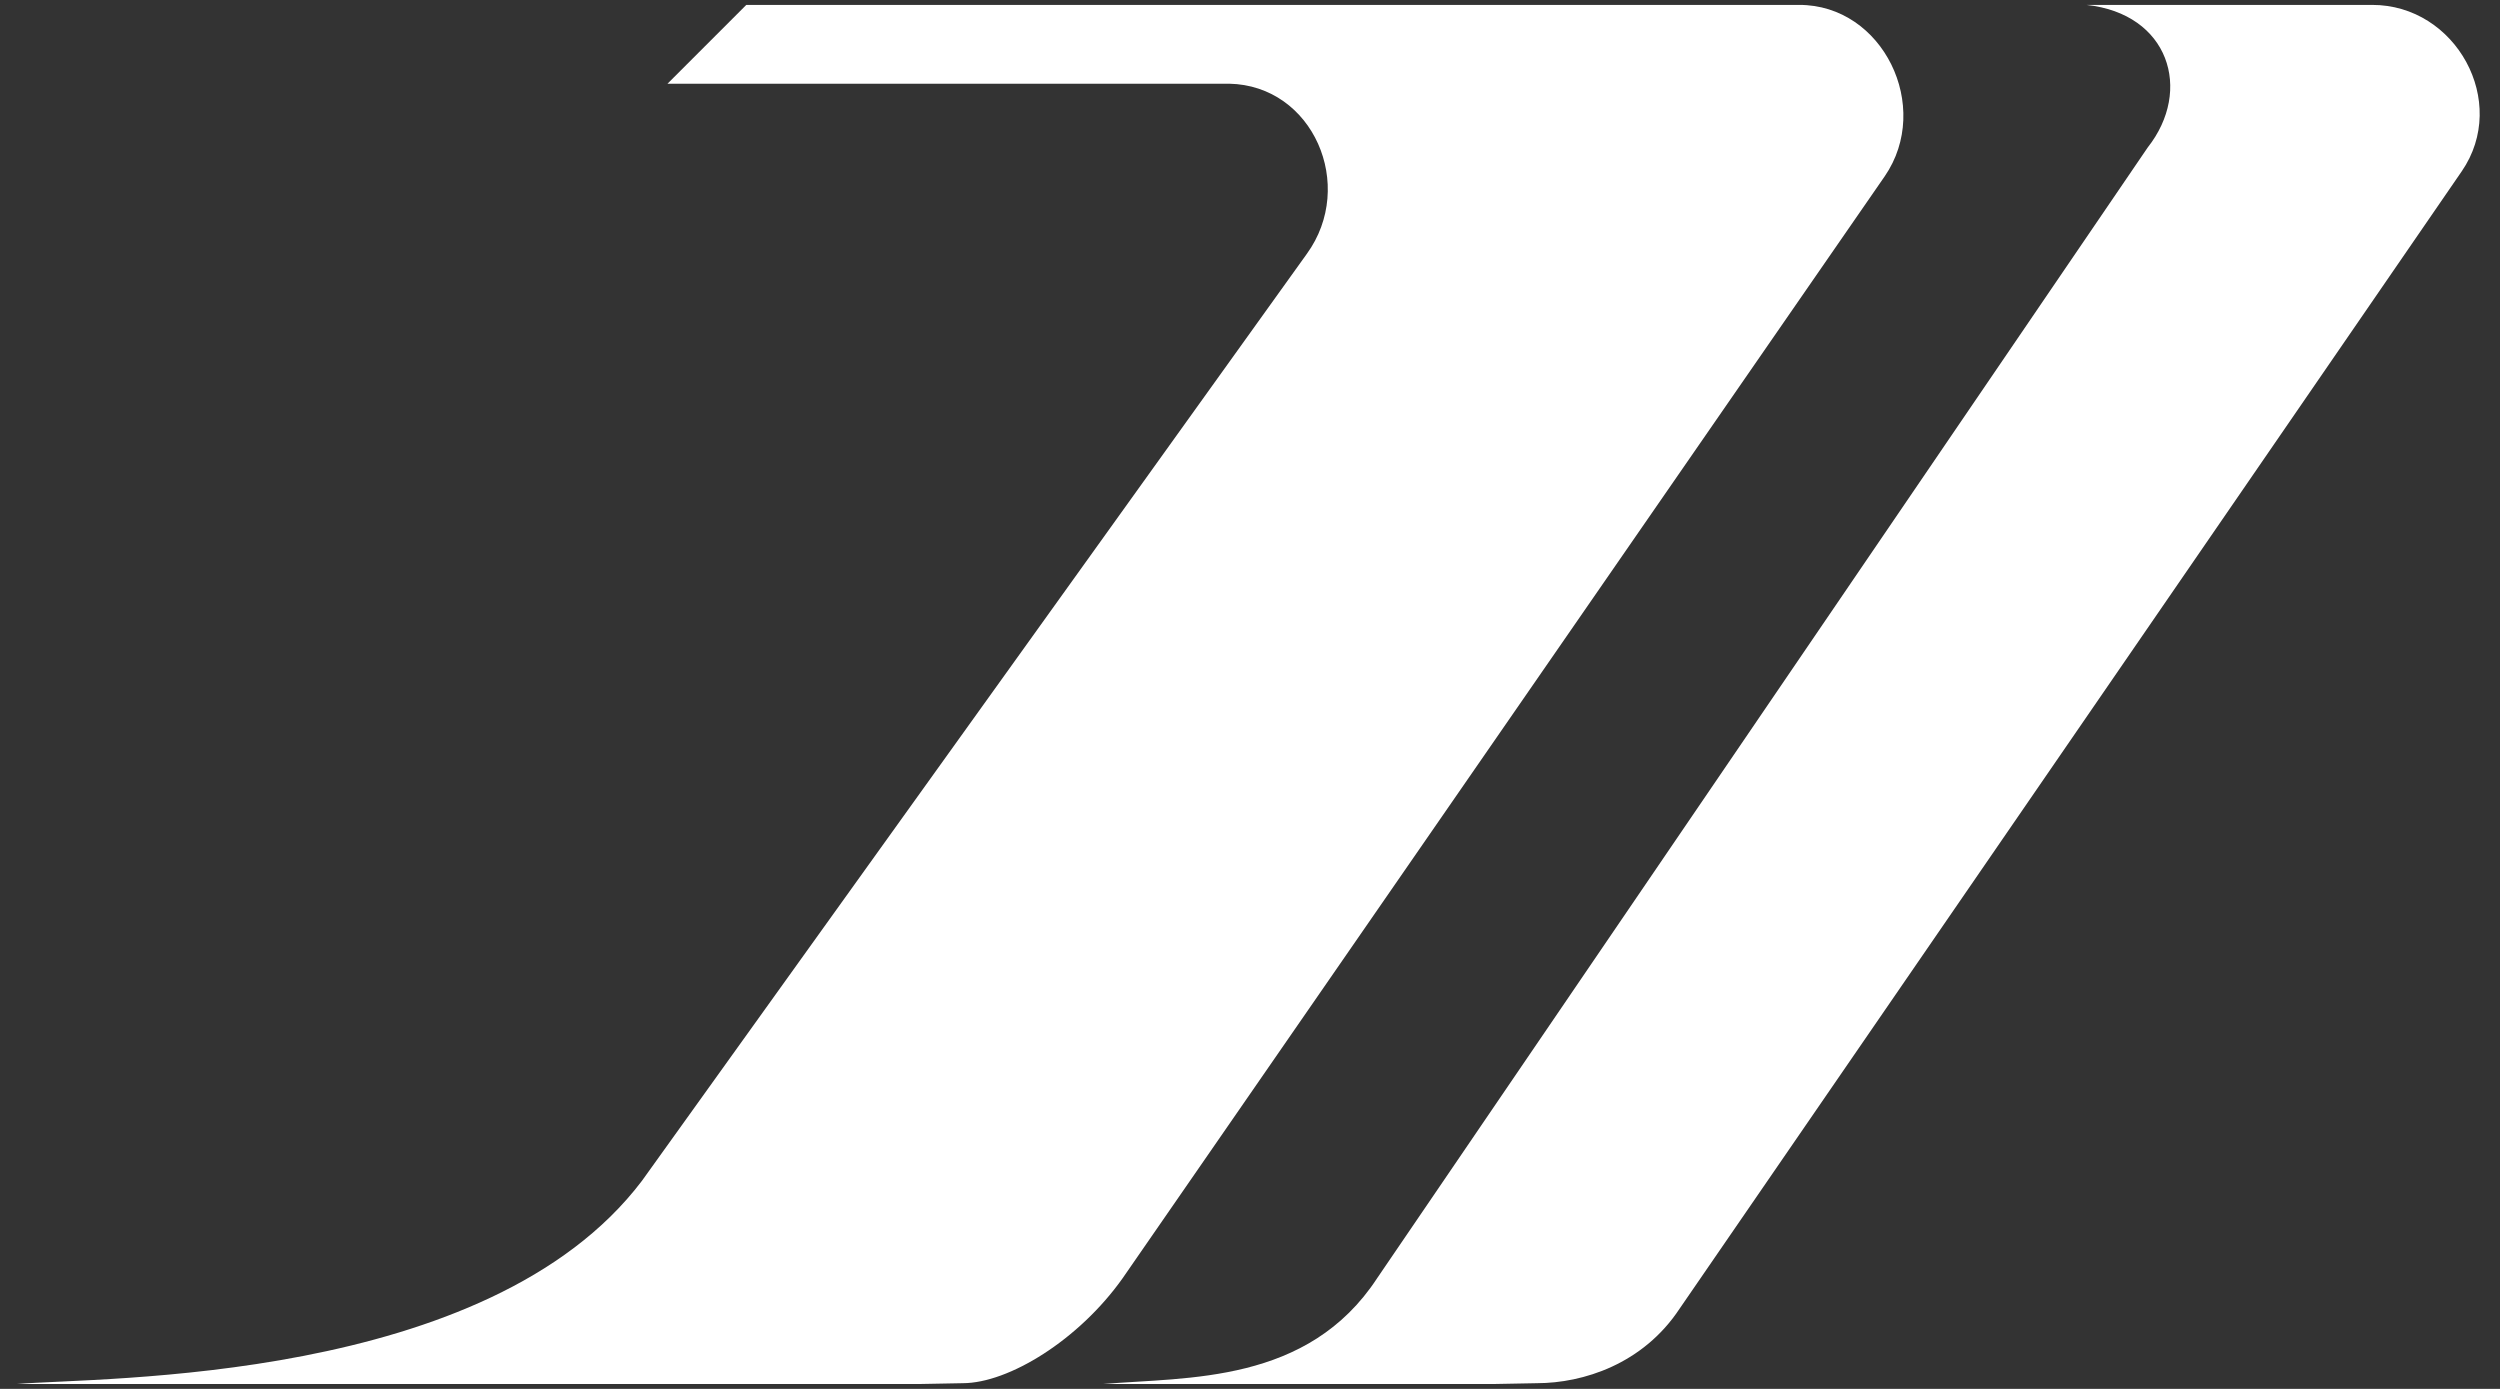
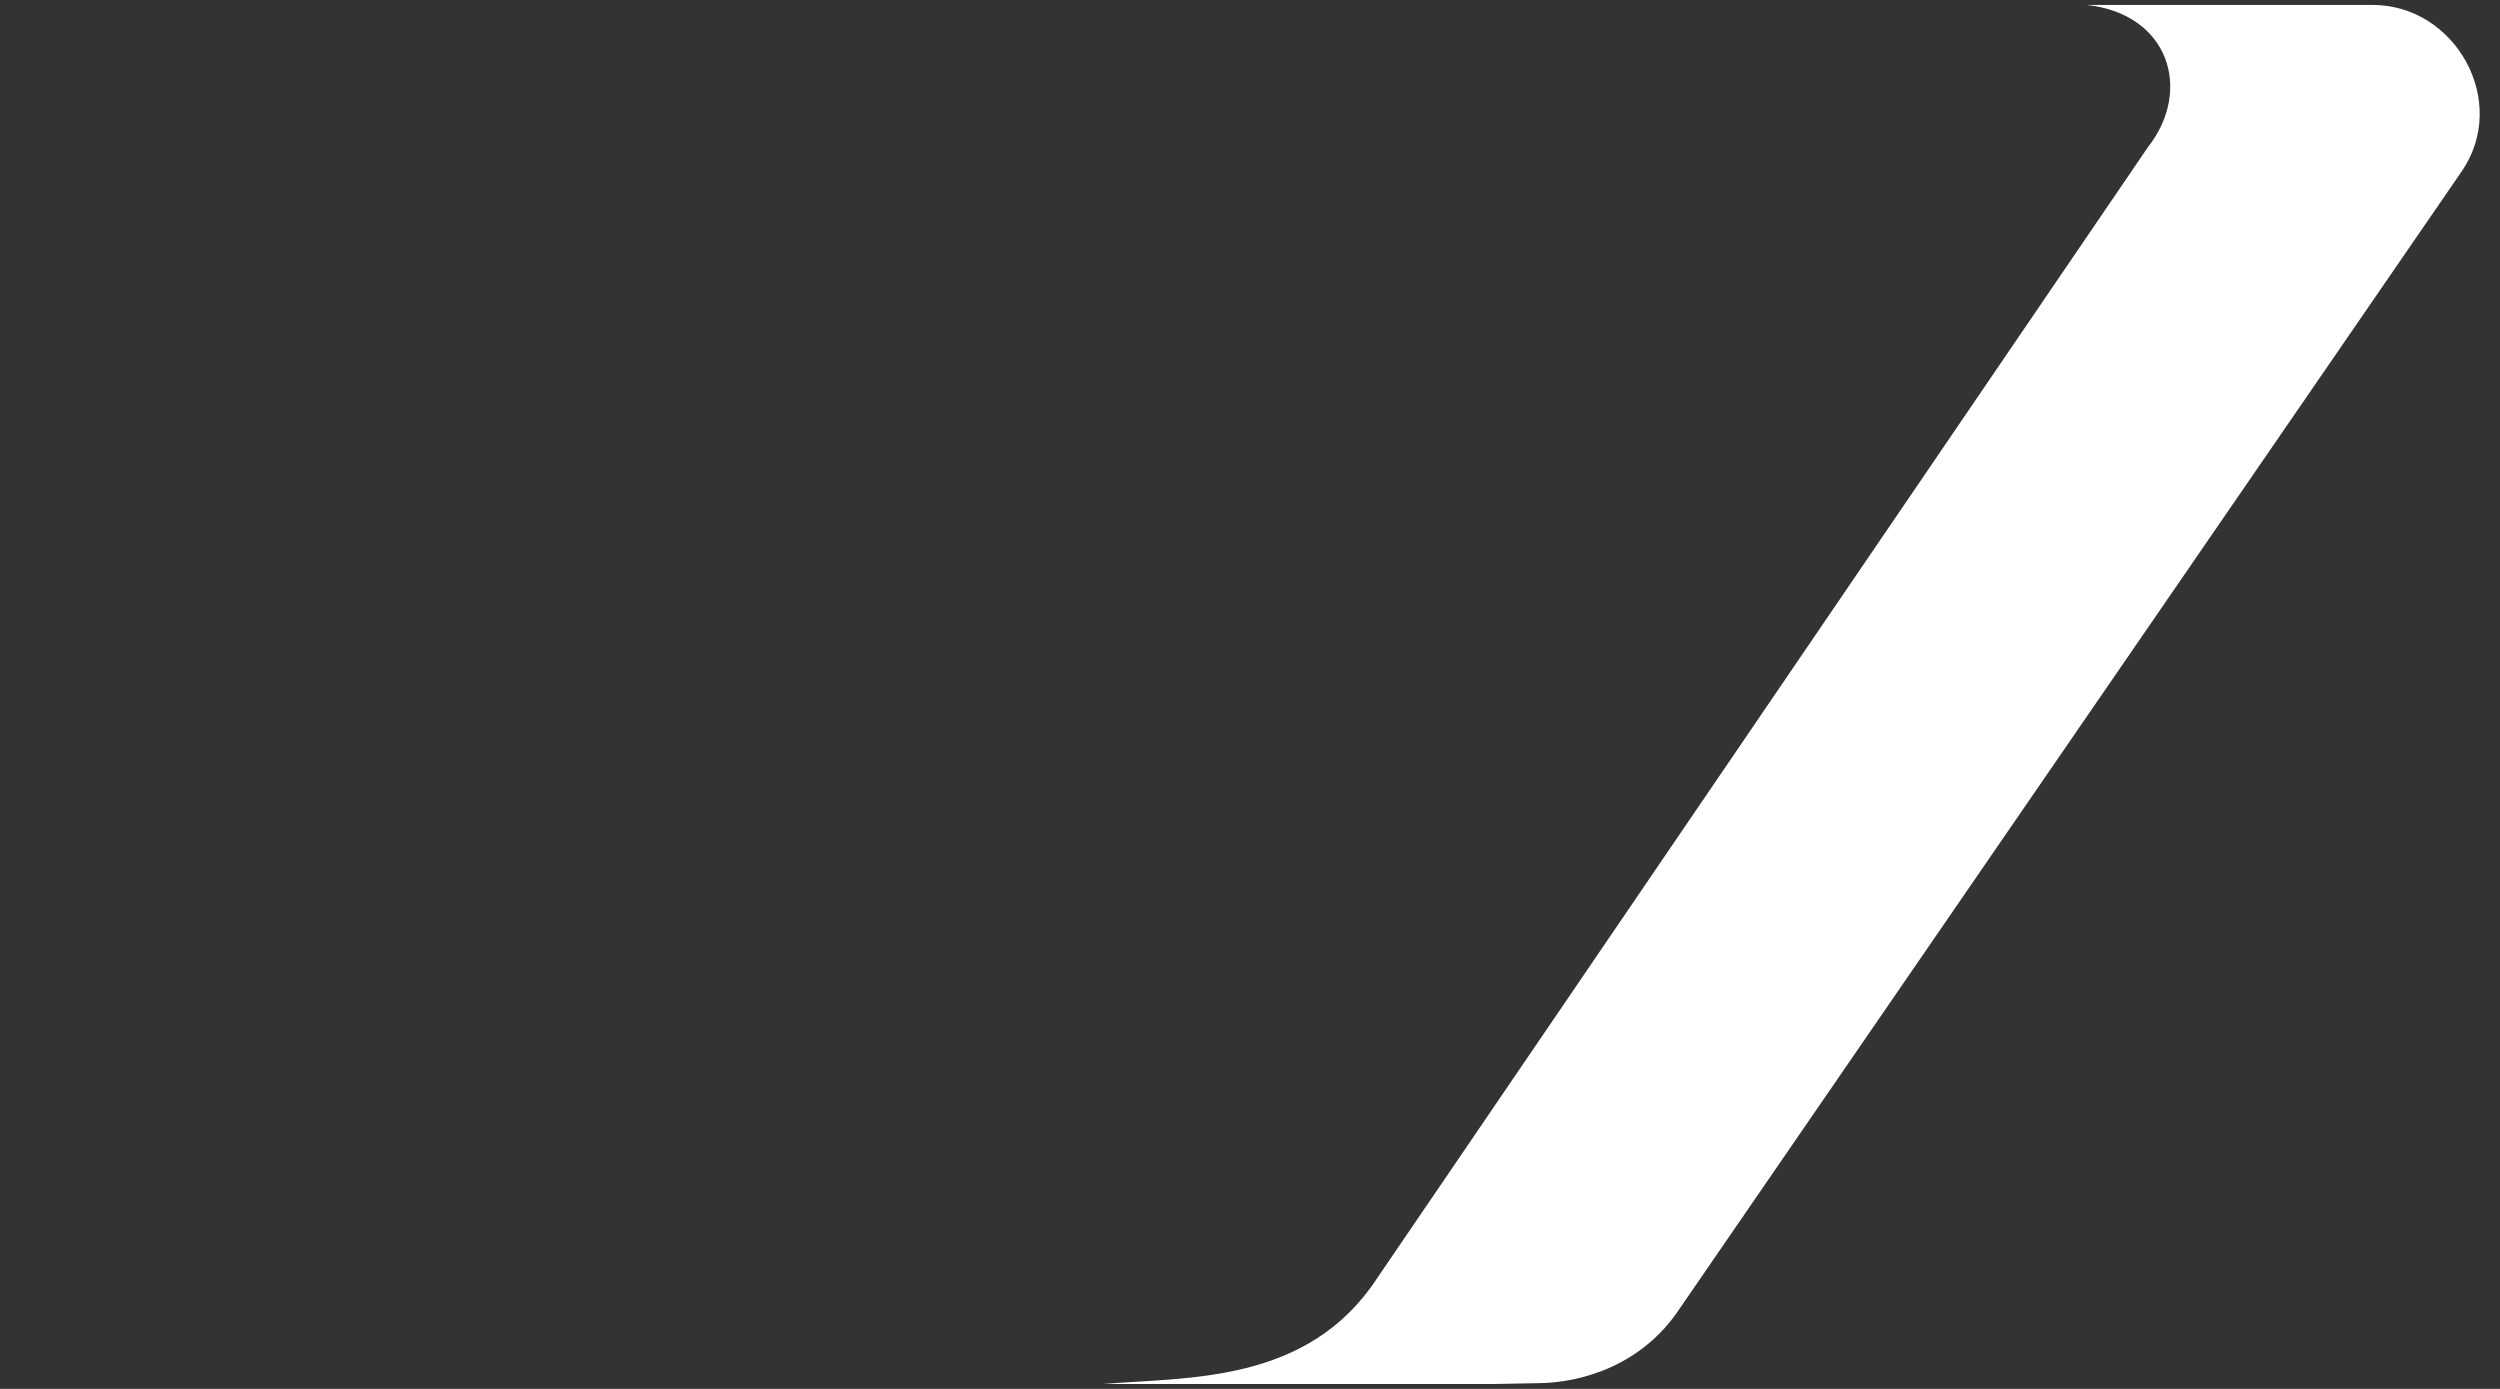
<svg xmlns="http://www.w3.org/2000/svg" width="54" height="30" viewBox="0 0 54 30" fill="none">
  <rect x="0" y="0" width="54" height="30" fill="#333333" stroke="none" />
  <path d="M45.066 0.106C46.849 0.295 47.367 1.946 46.391 3.185L29.747 27.608C28.252 29.894 25.65 29.742 23.836 29.894L22.946 29.894H32.296L33.2 29.877C34.192 29.875 35.488 29.468 36.281 28.265L53.173 3.701C54.207 2.198 53.045 0.103 51.238 0.106H50.174H45.066Z" fill="white" />
-   <path d="M14.418 1.808H26.549C28.361 1.843 29.3 4.004 28.227 5.484L13.865 25.507C10.542 29.894 2.184 29.742 0.371 29.894L19.892 29.894L20.797 29.877C21.788 29.875 23.303 28.945 24.25 27.608L40.71 3.808C41.743 2.305 40.671 0.103 38.863 0.106H16.12L14.418 1.808Z" fill="white" />
</svg>